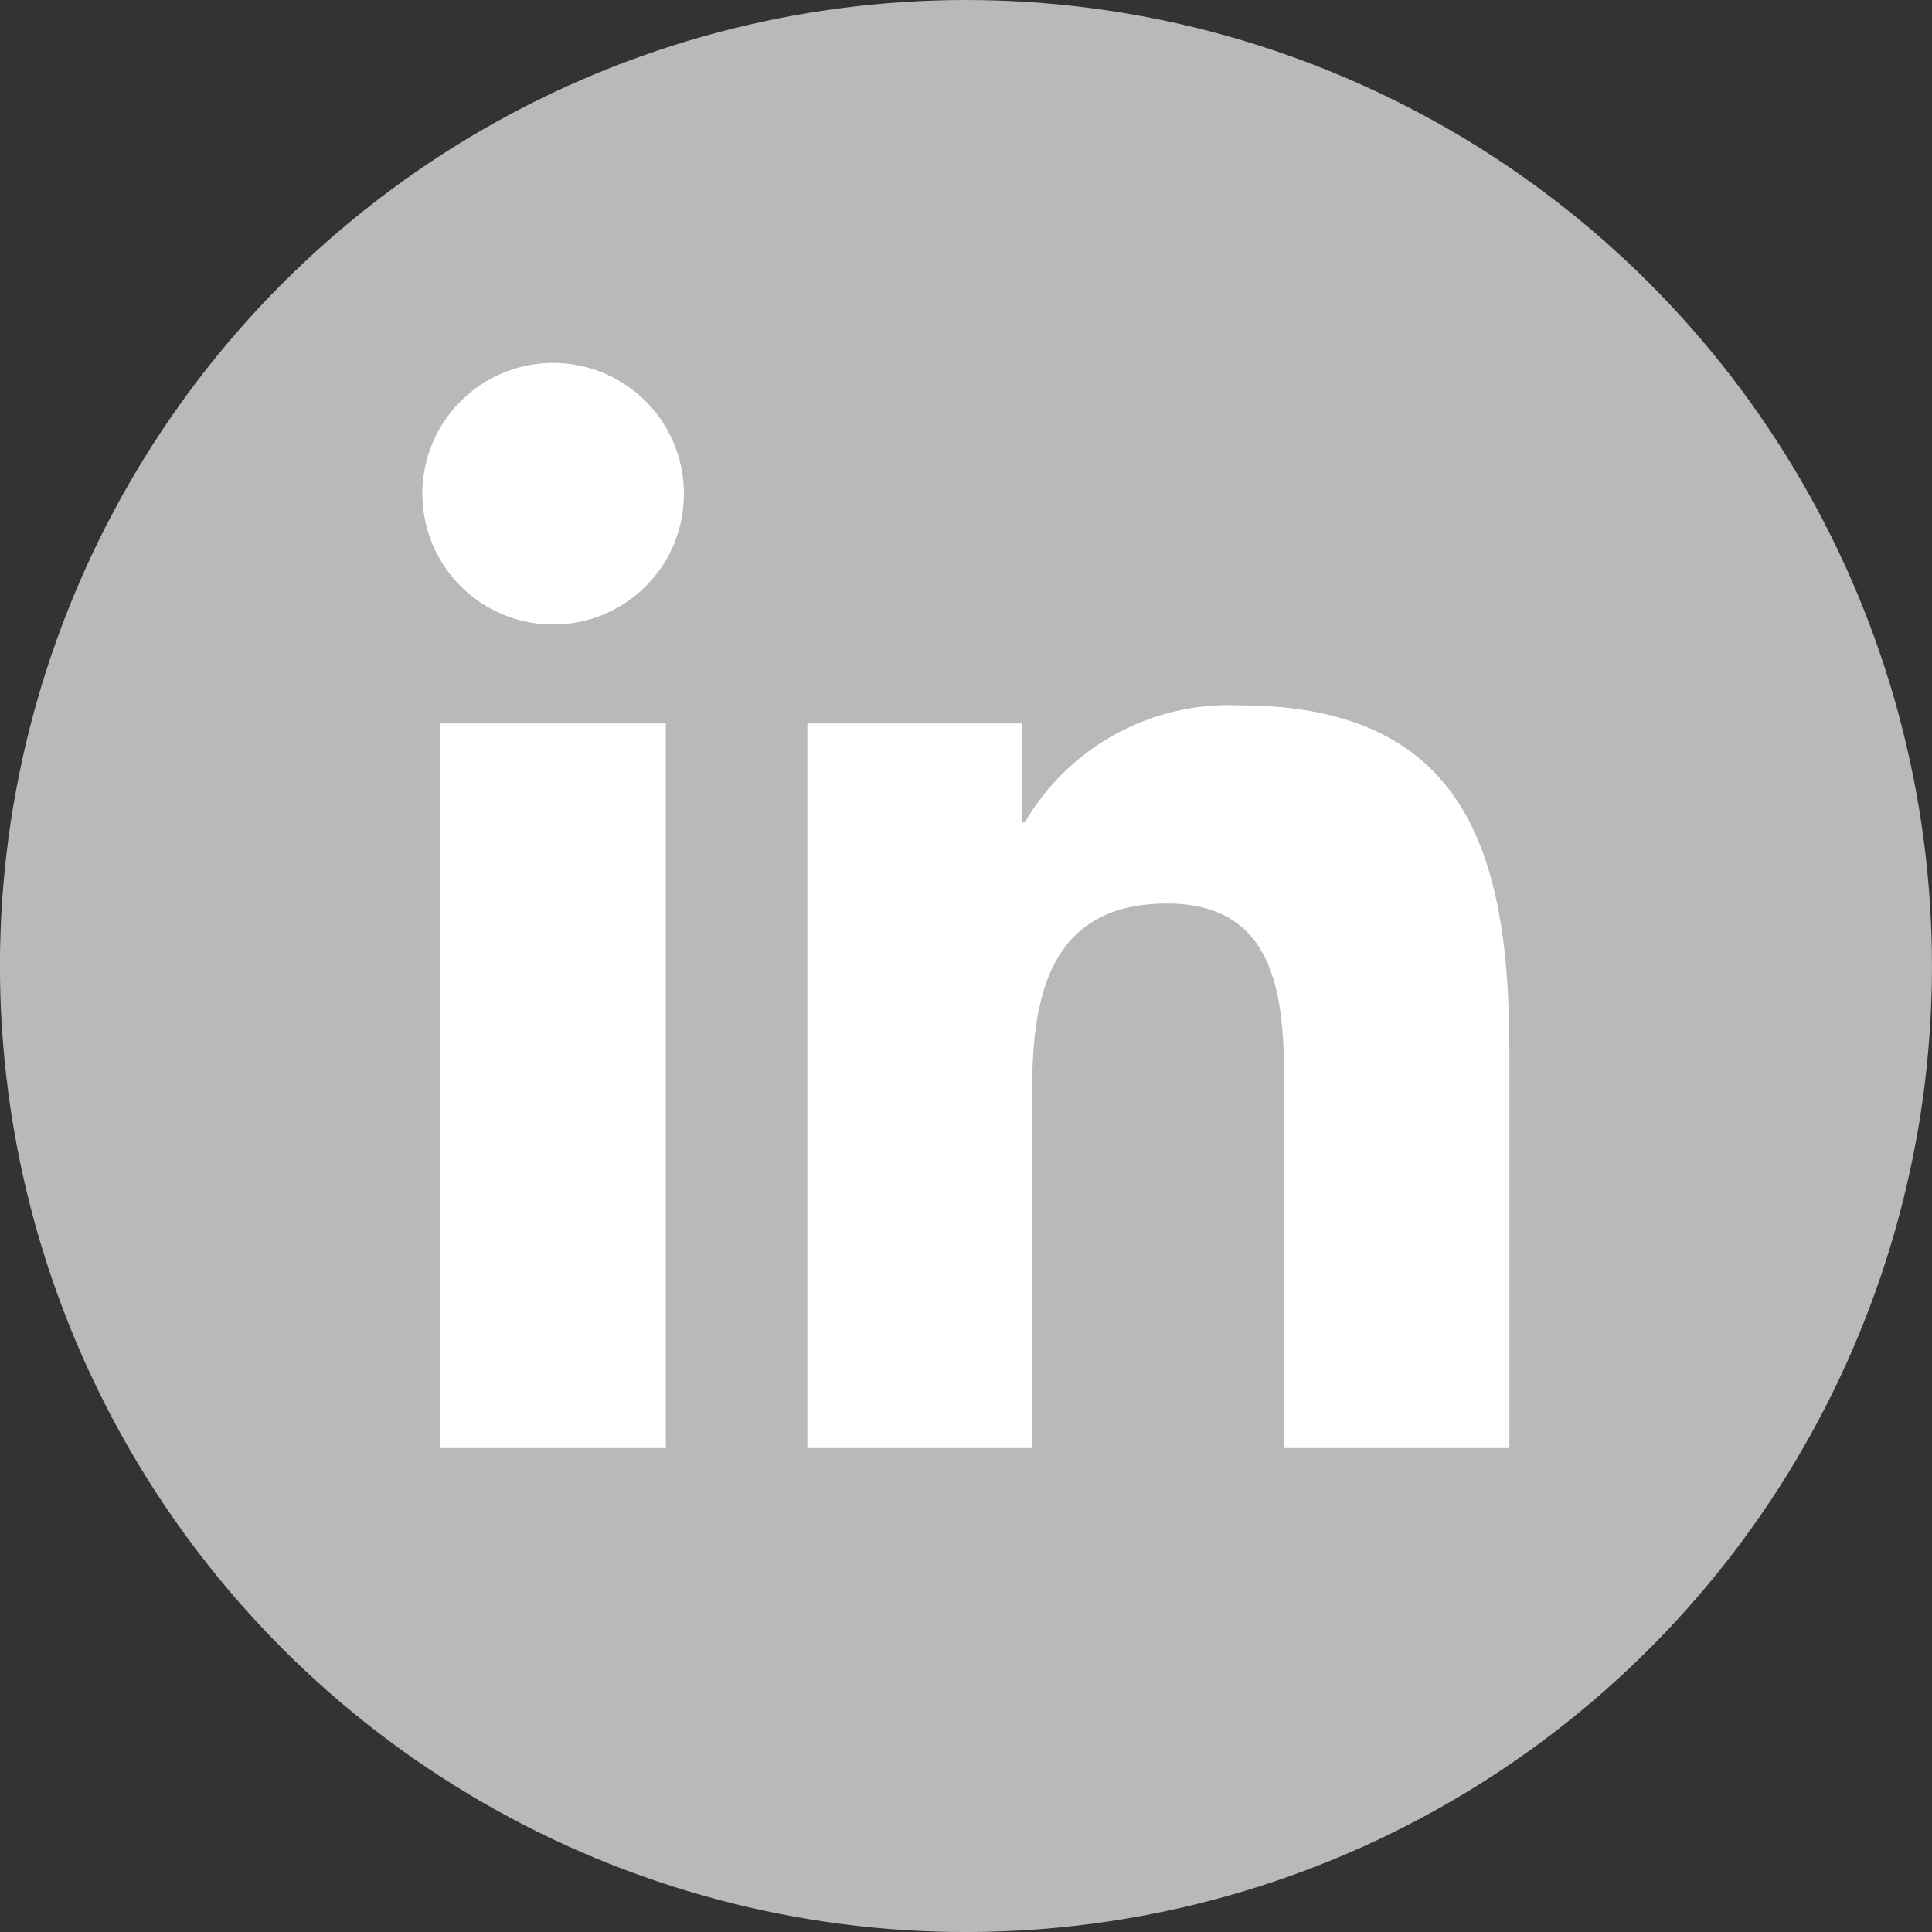
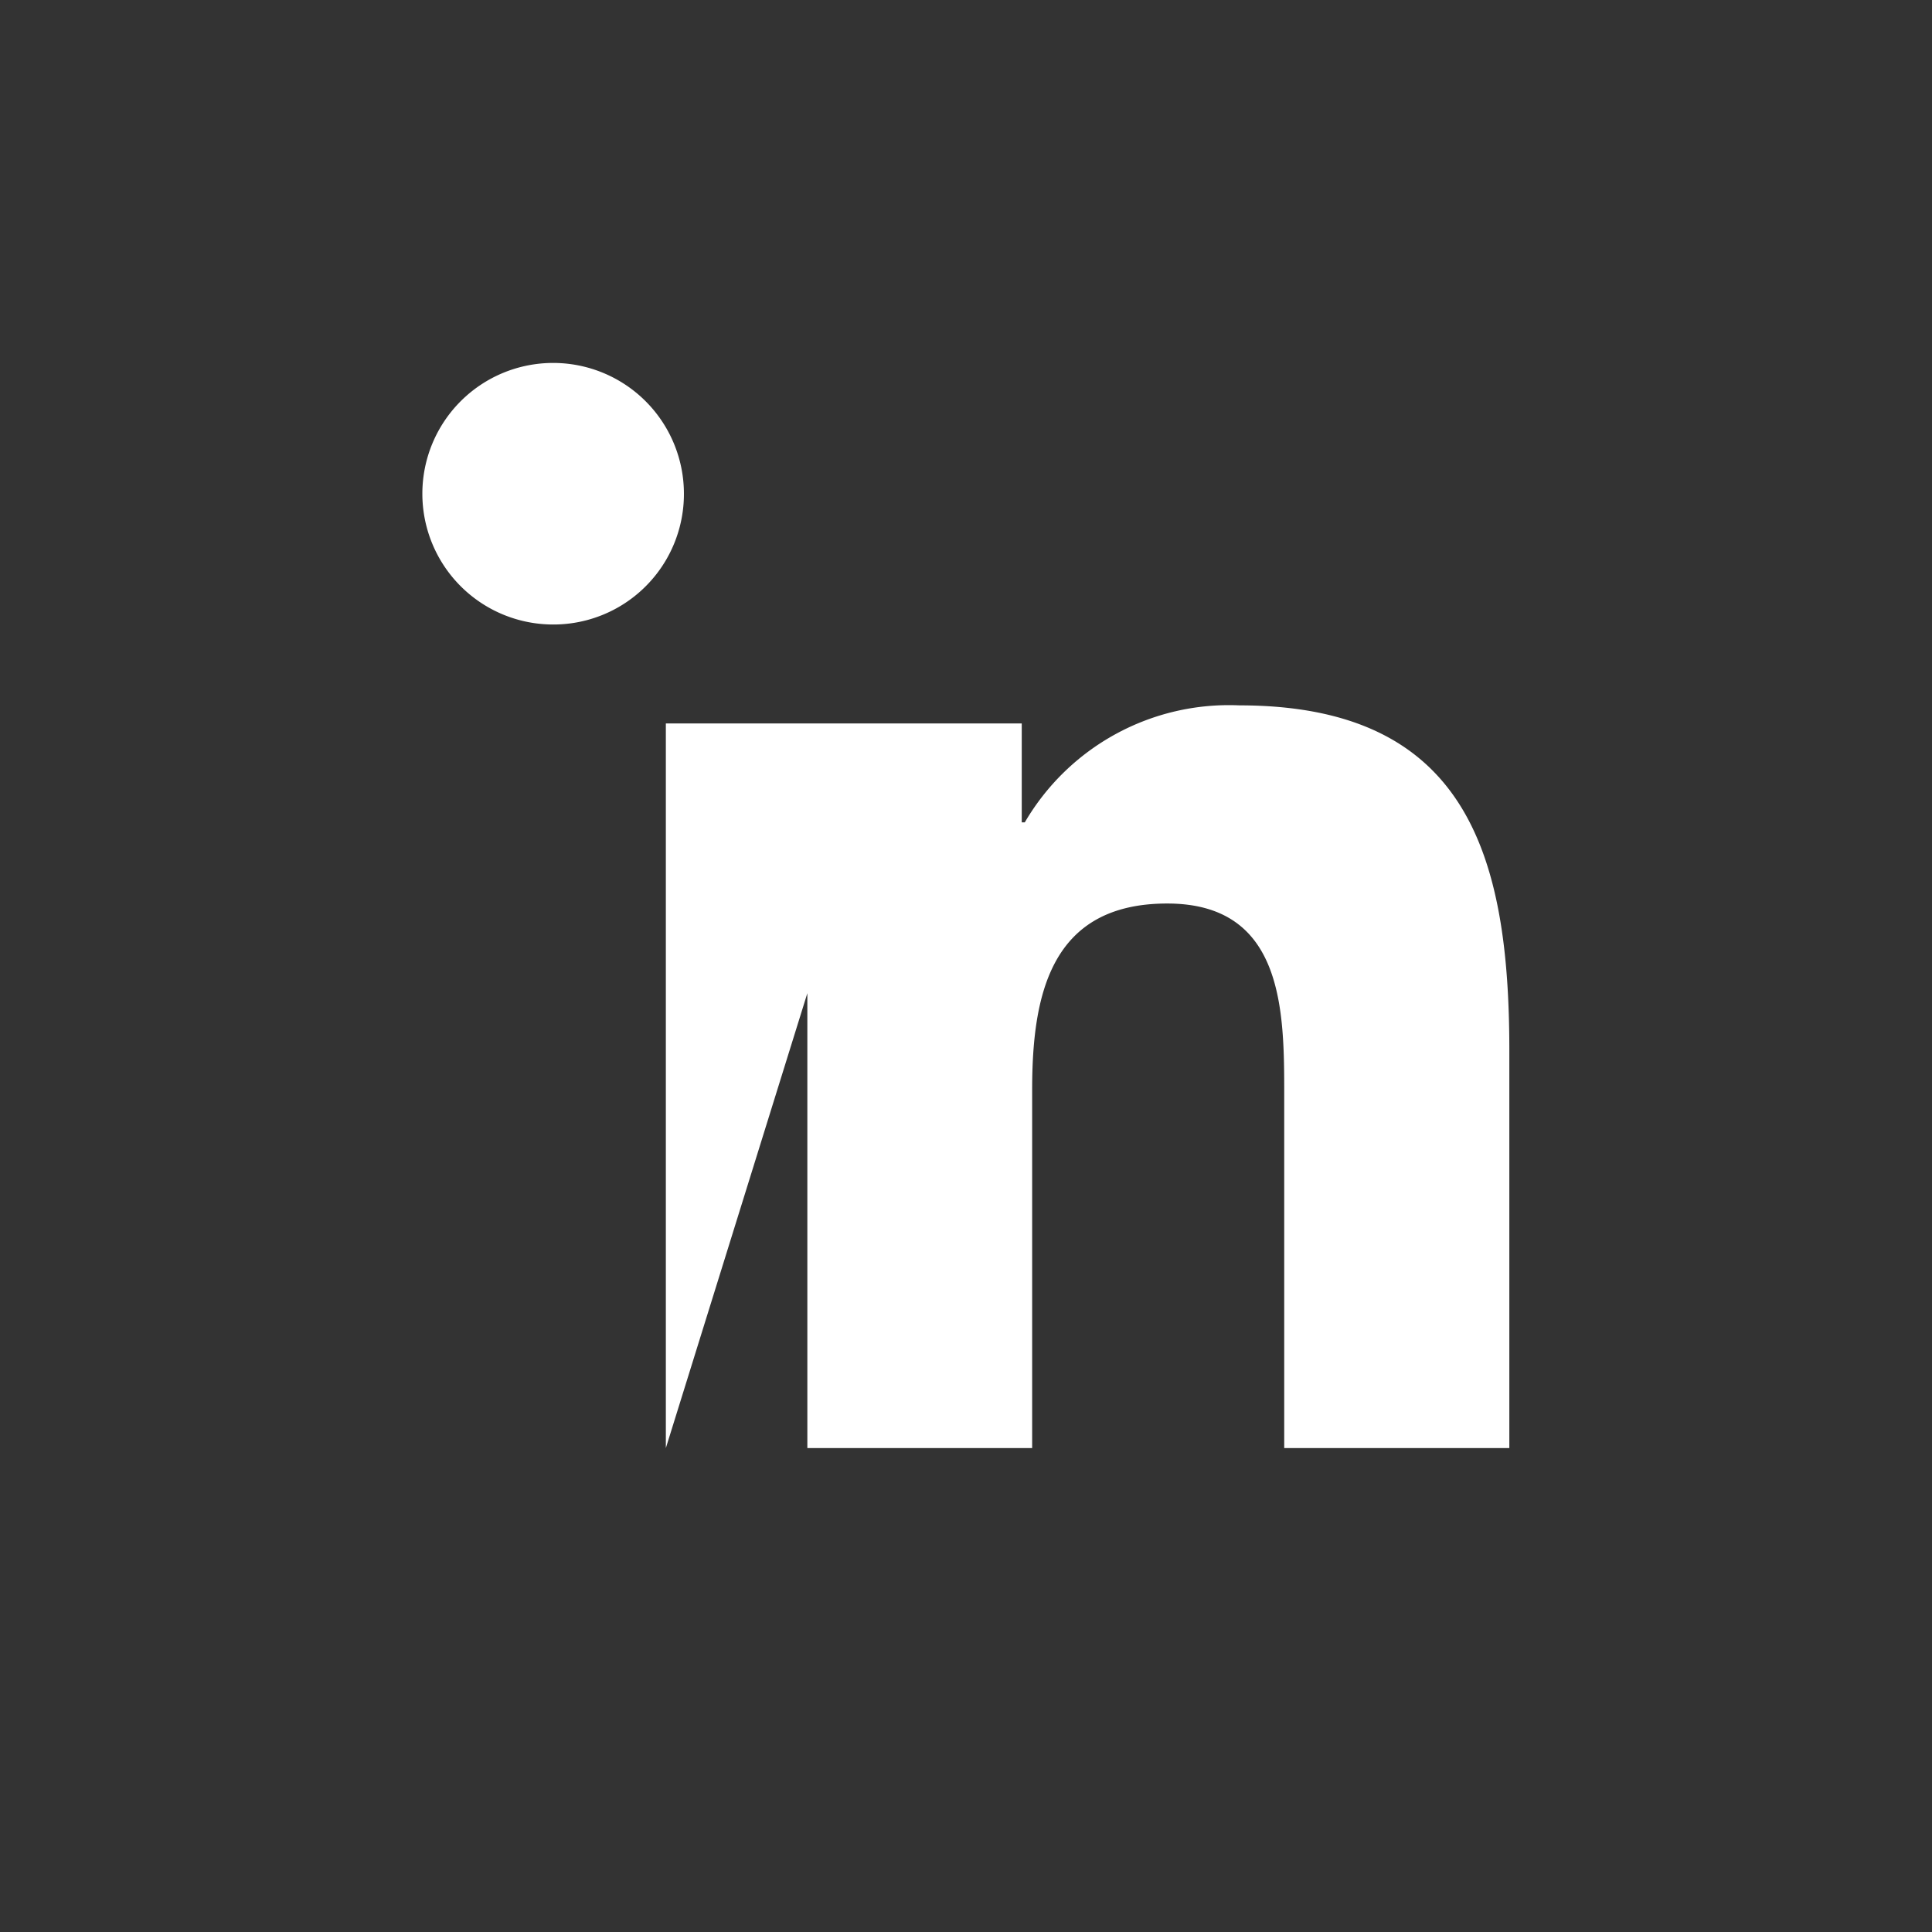
<svg xmlns="http://www.w3.org/2000/svg" viewBox="0 0 63.08 63.08">
  <rect x="0" y="0" width="63.08" height="63.08" fill="#333333" stroke="none" />
  <defs>
    <style>.cls-1{fill:#bab9b9;}.cls-2{fill:#fff;}</style>
  </defs>
  <g id="Layer_2" data-name="Layer 2">
    <g id="FEATURED_CONTENT" data-name="FEATURED CONTENT">
      <g id="FOOTER">
-         <circle class="cls-1" cx="31.54" cy="31.54" r="31.54" transform="translate(-9.67 48.61) rotate(-67.5)" />
-         <path class="cls-2" d="M21.74,47.28H14.38V23.62h7.36ZM18.06,20.39a4.27,4.27,0,1,1,4.27-4.27A4.26,4.26,0,0,1,18.06,20.39ZM49.28,47.28H41.93V35.77c0-2.74,0-6.27-3.82-6.27s-4.41,3-4.41,6.08v11.7H26.36V23.62h7v3.23h.1a7.72,7.72,0,0,1,7-3.82c7.44,0,8.82,4.9,8.82,11.27v13Z" />
+         <path class="cls-2" d="M21.74,47.28V23.62h7.36ZM18.06,20.39a4.27,4.27,0,1,1,4.27-4.27A4.26,4.26,0,0,1,18.06,20.39ZM49.28,47.28H41.93V35.77c0-2.74,0-6.27-3.82-6.27s-4.41,3-4.41,6.08v11.7H26.36V23.62h7v3.23h.1a7.72,7.72,0,0,1,7-3.82c7.44,0,8.82,4.9,8.82,11.27v13Z" />
      </g>
    </g>
  </g>
</svg>